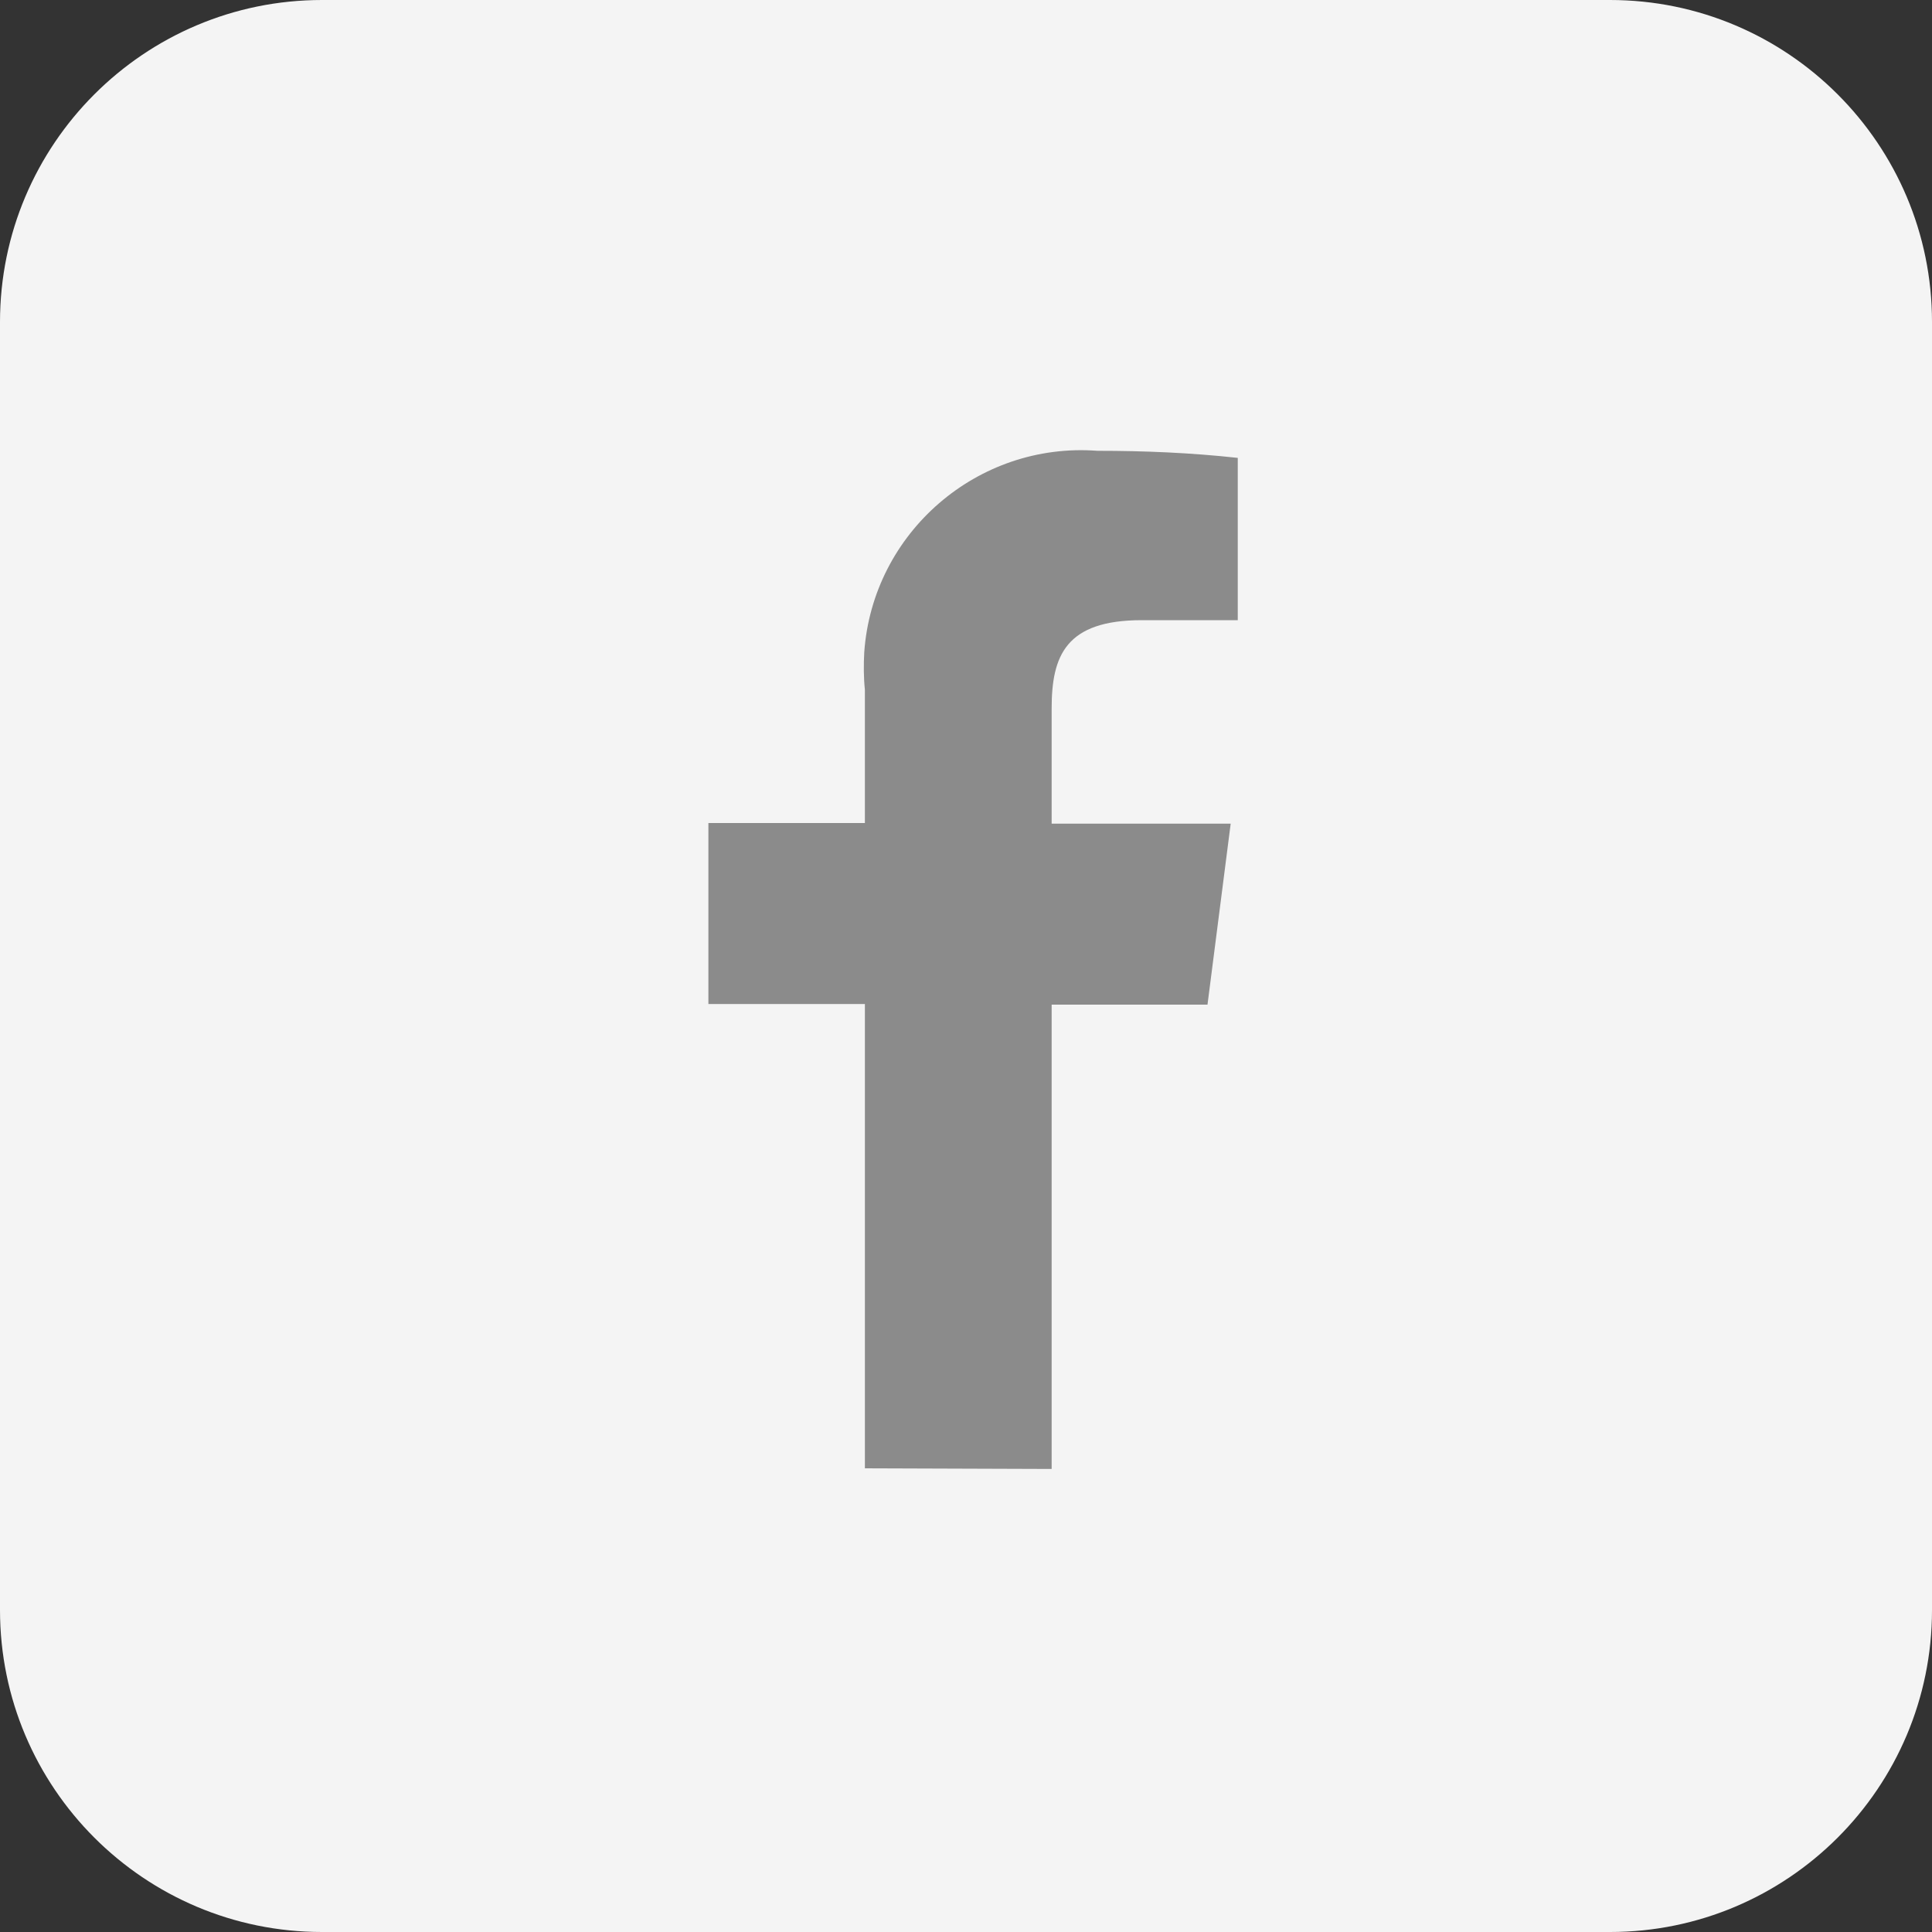
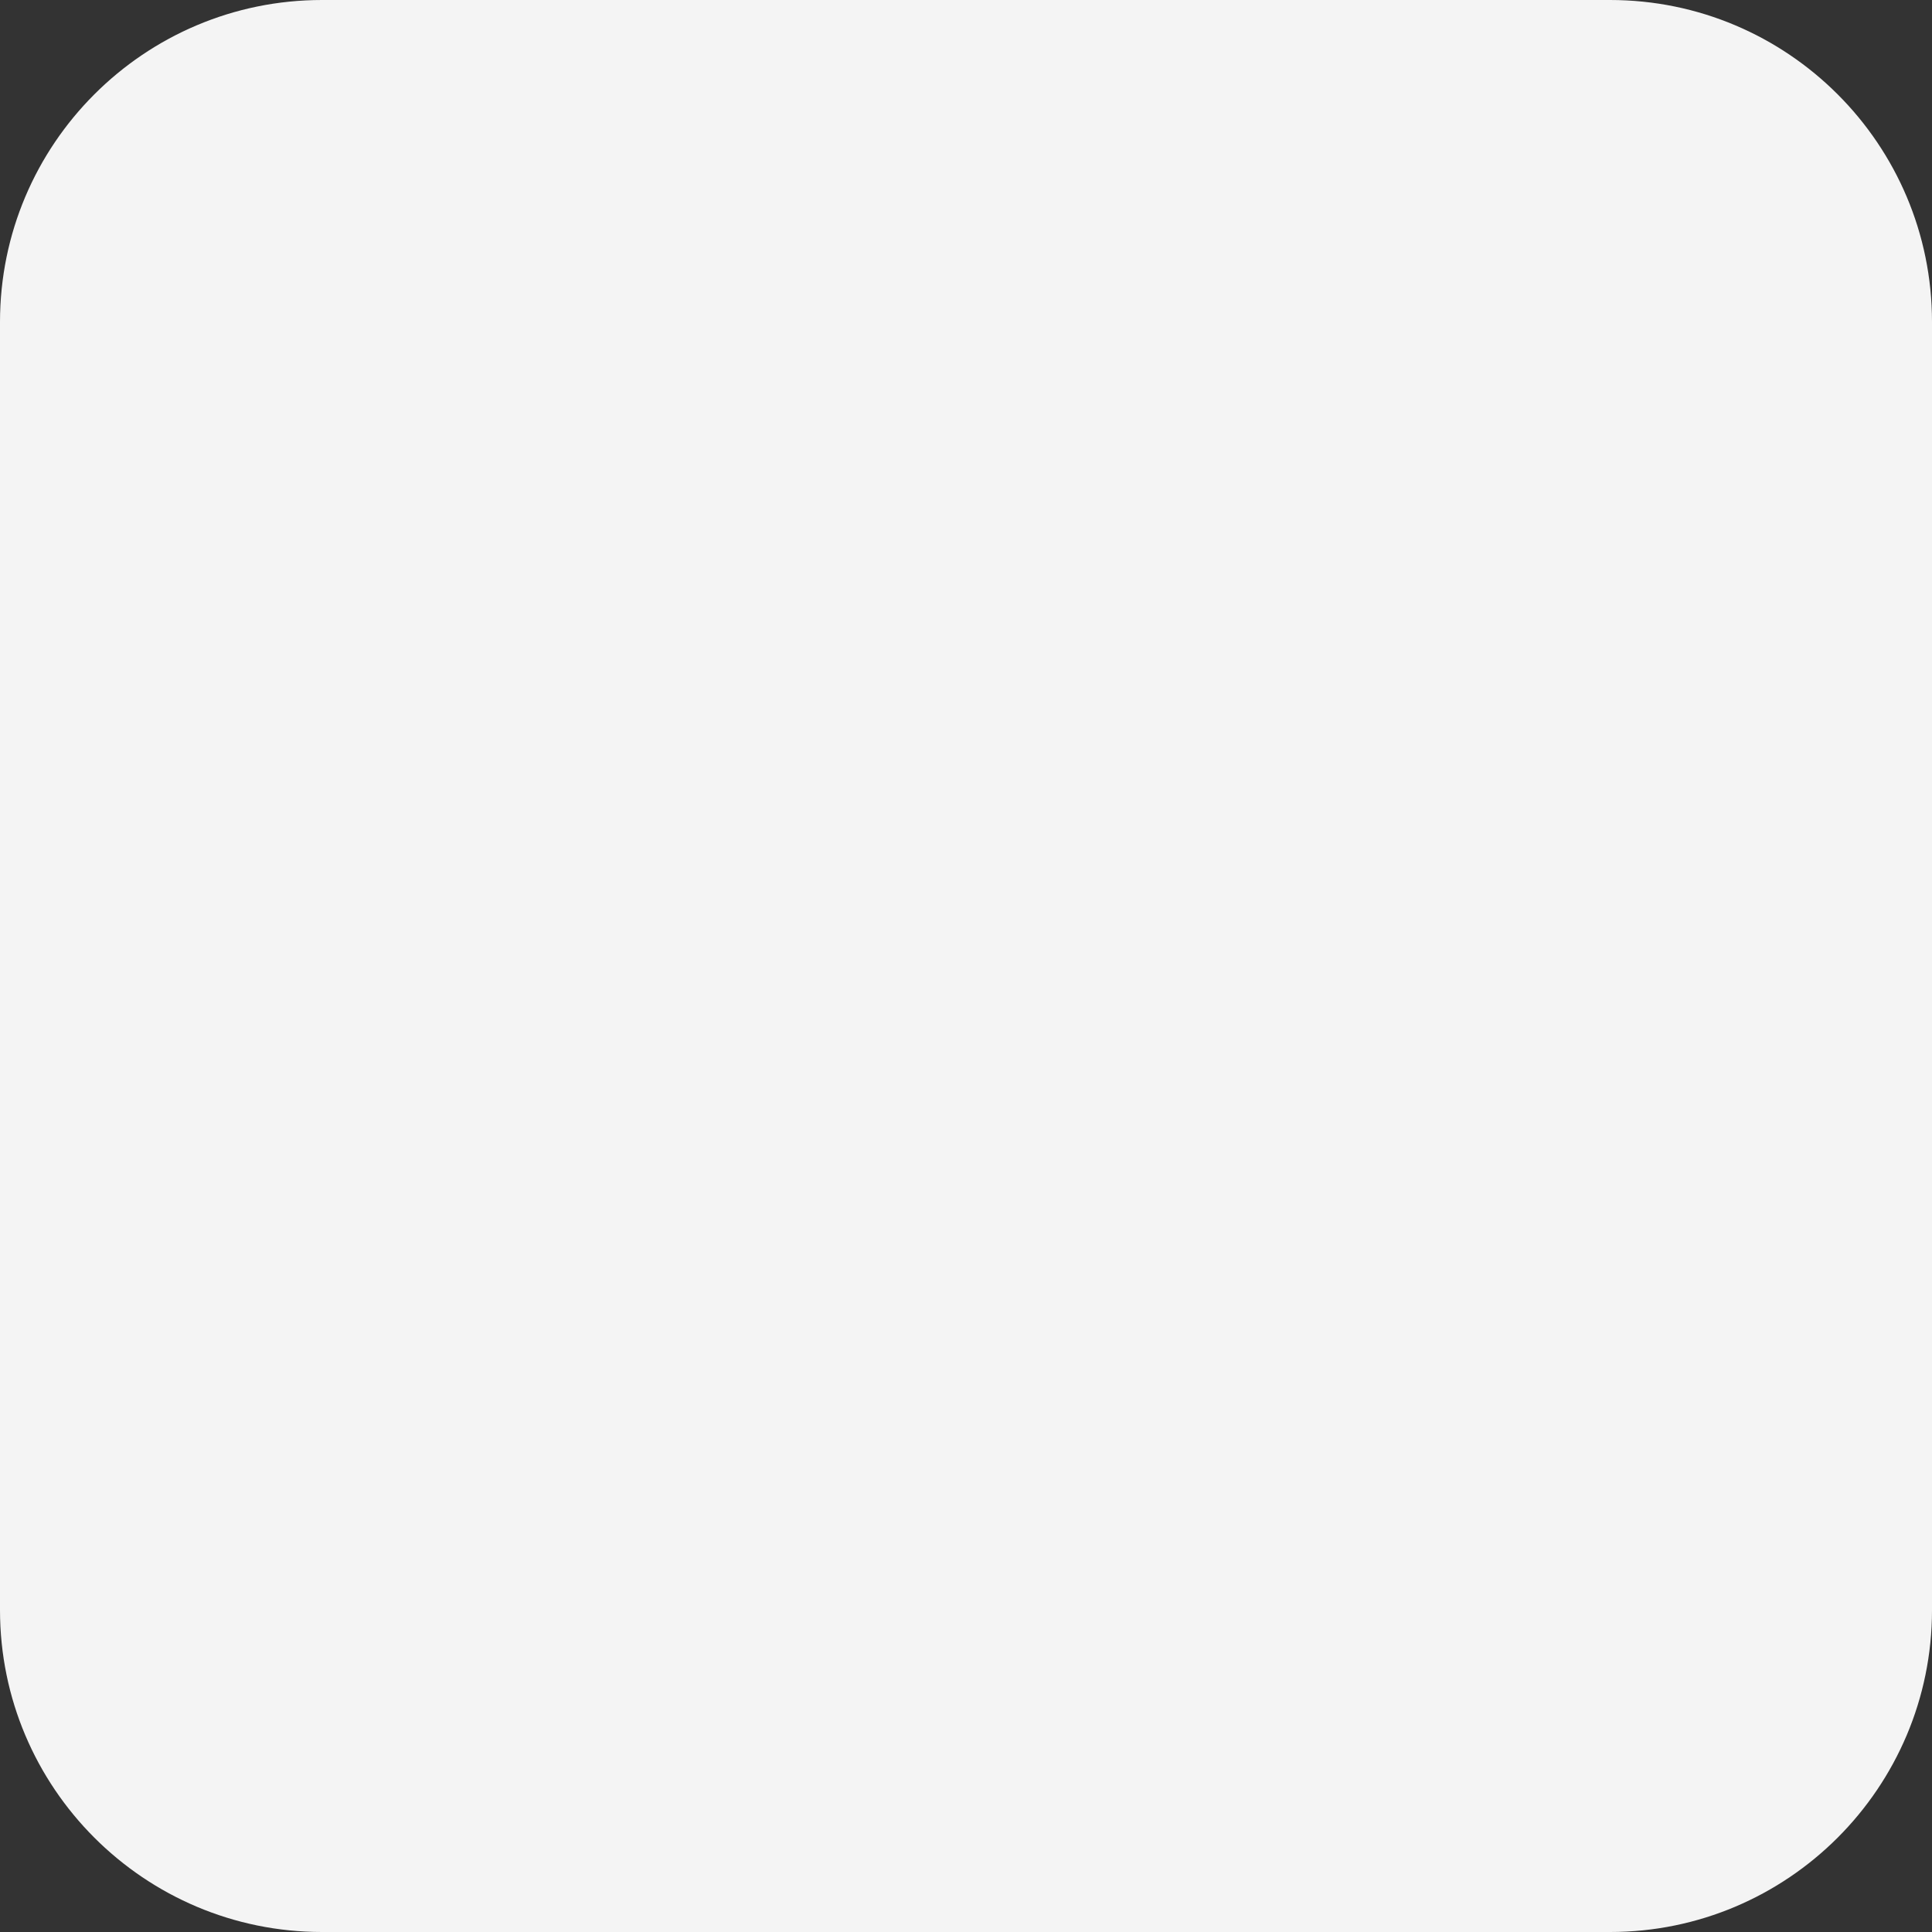
<svg xmlns="http://www.w3.org/2000/svg" version="1.1" id="Component_16_1" x="0px" y="0px" viewBox="0 0 30 30" style="enable-background:new 0 0 30 30;" xml:space="preserve">
  <rect x="0" y="0" width="30" height="30" fill="#333333" stroke="none" />
  <path id="Rectangle_3006" style="fill:#F4F4F4;" d="M5,0h20c2.76,0,5,2.24,5,5v20c0,2.76-2.24,5-5,5H5c-2.76,0-5-2.24-5-5V5  C0,2.24,2.24,0,5,0z" />
-   <path id="Path_18239" style="fill:#8B8B8B;" d="M16.33,22.81V15.6h2.42l0.36-2.81h-2.78V11c0-0.82,0.22-1.37,1.4-1.37h1.49V7.11  C18.49,7.03,17.77,7,17.04,7c-1.86-0.14-3.49,1.27-3.62,3.13c-0.01,0.19-0.01,0.39,0.01,0.58v2.07H11v2.81h2.43v7.21L16.33,22.81z" />
</svg>